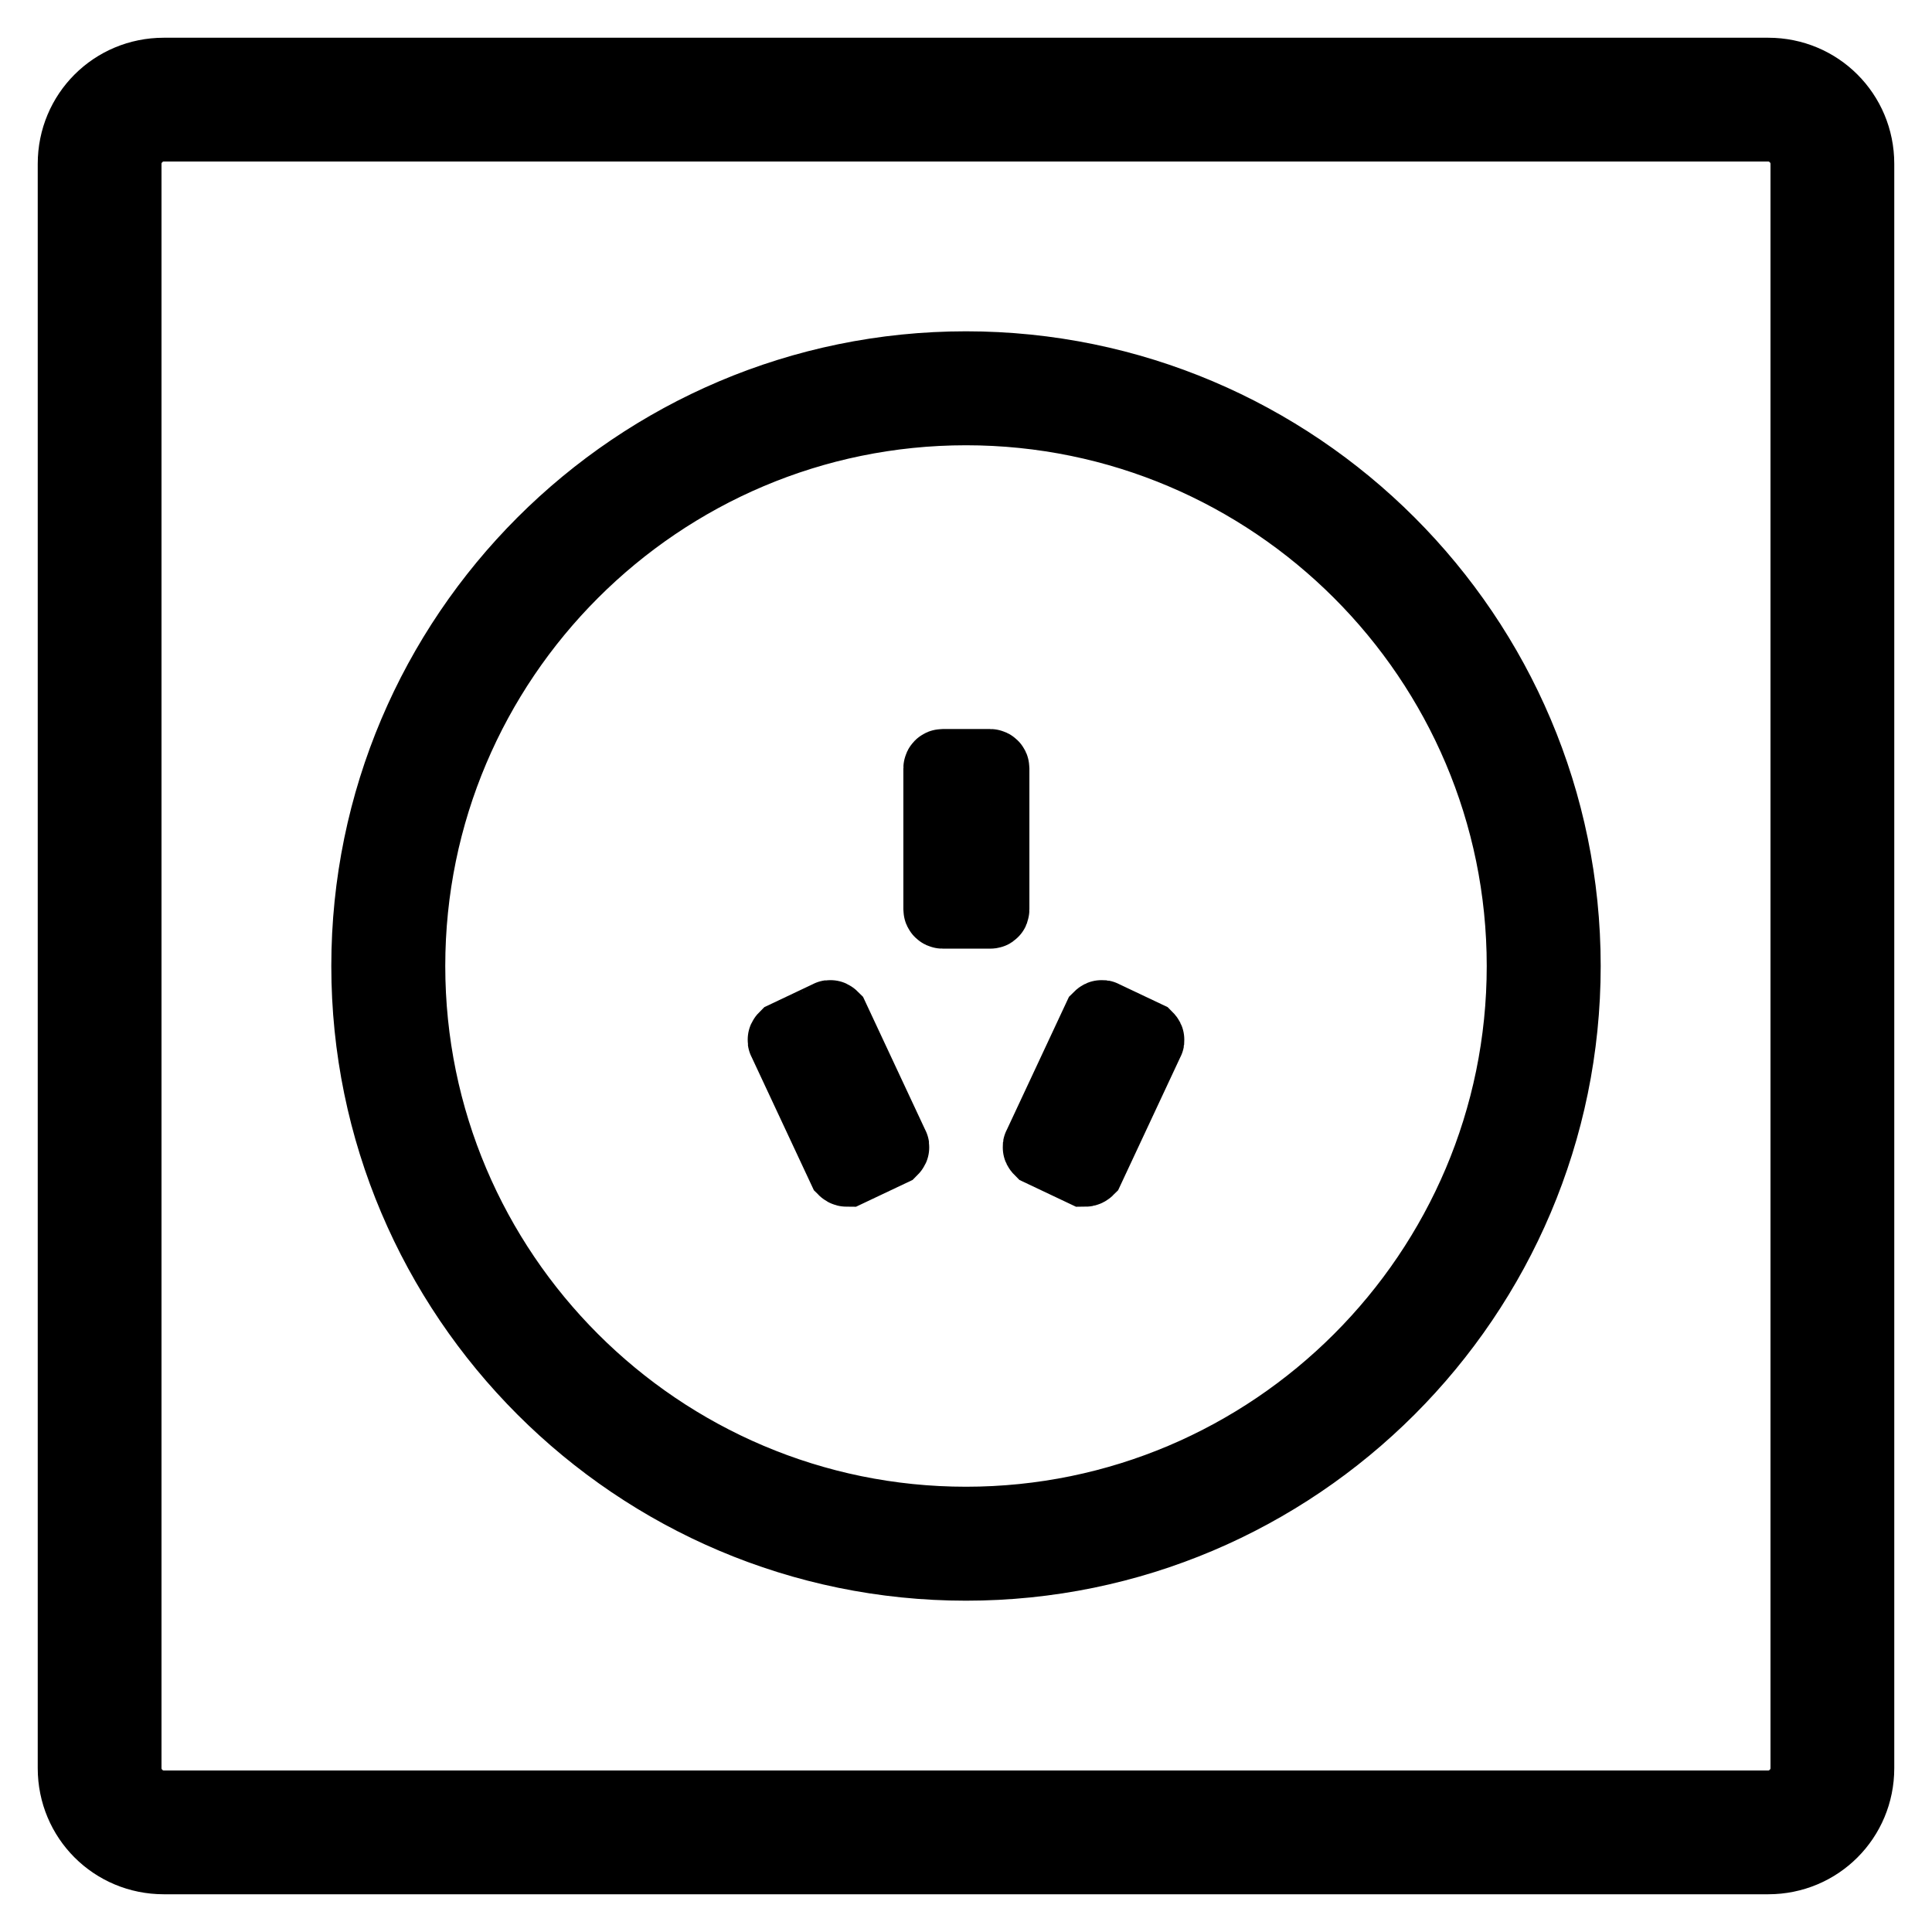
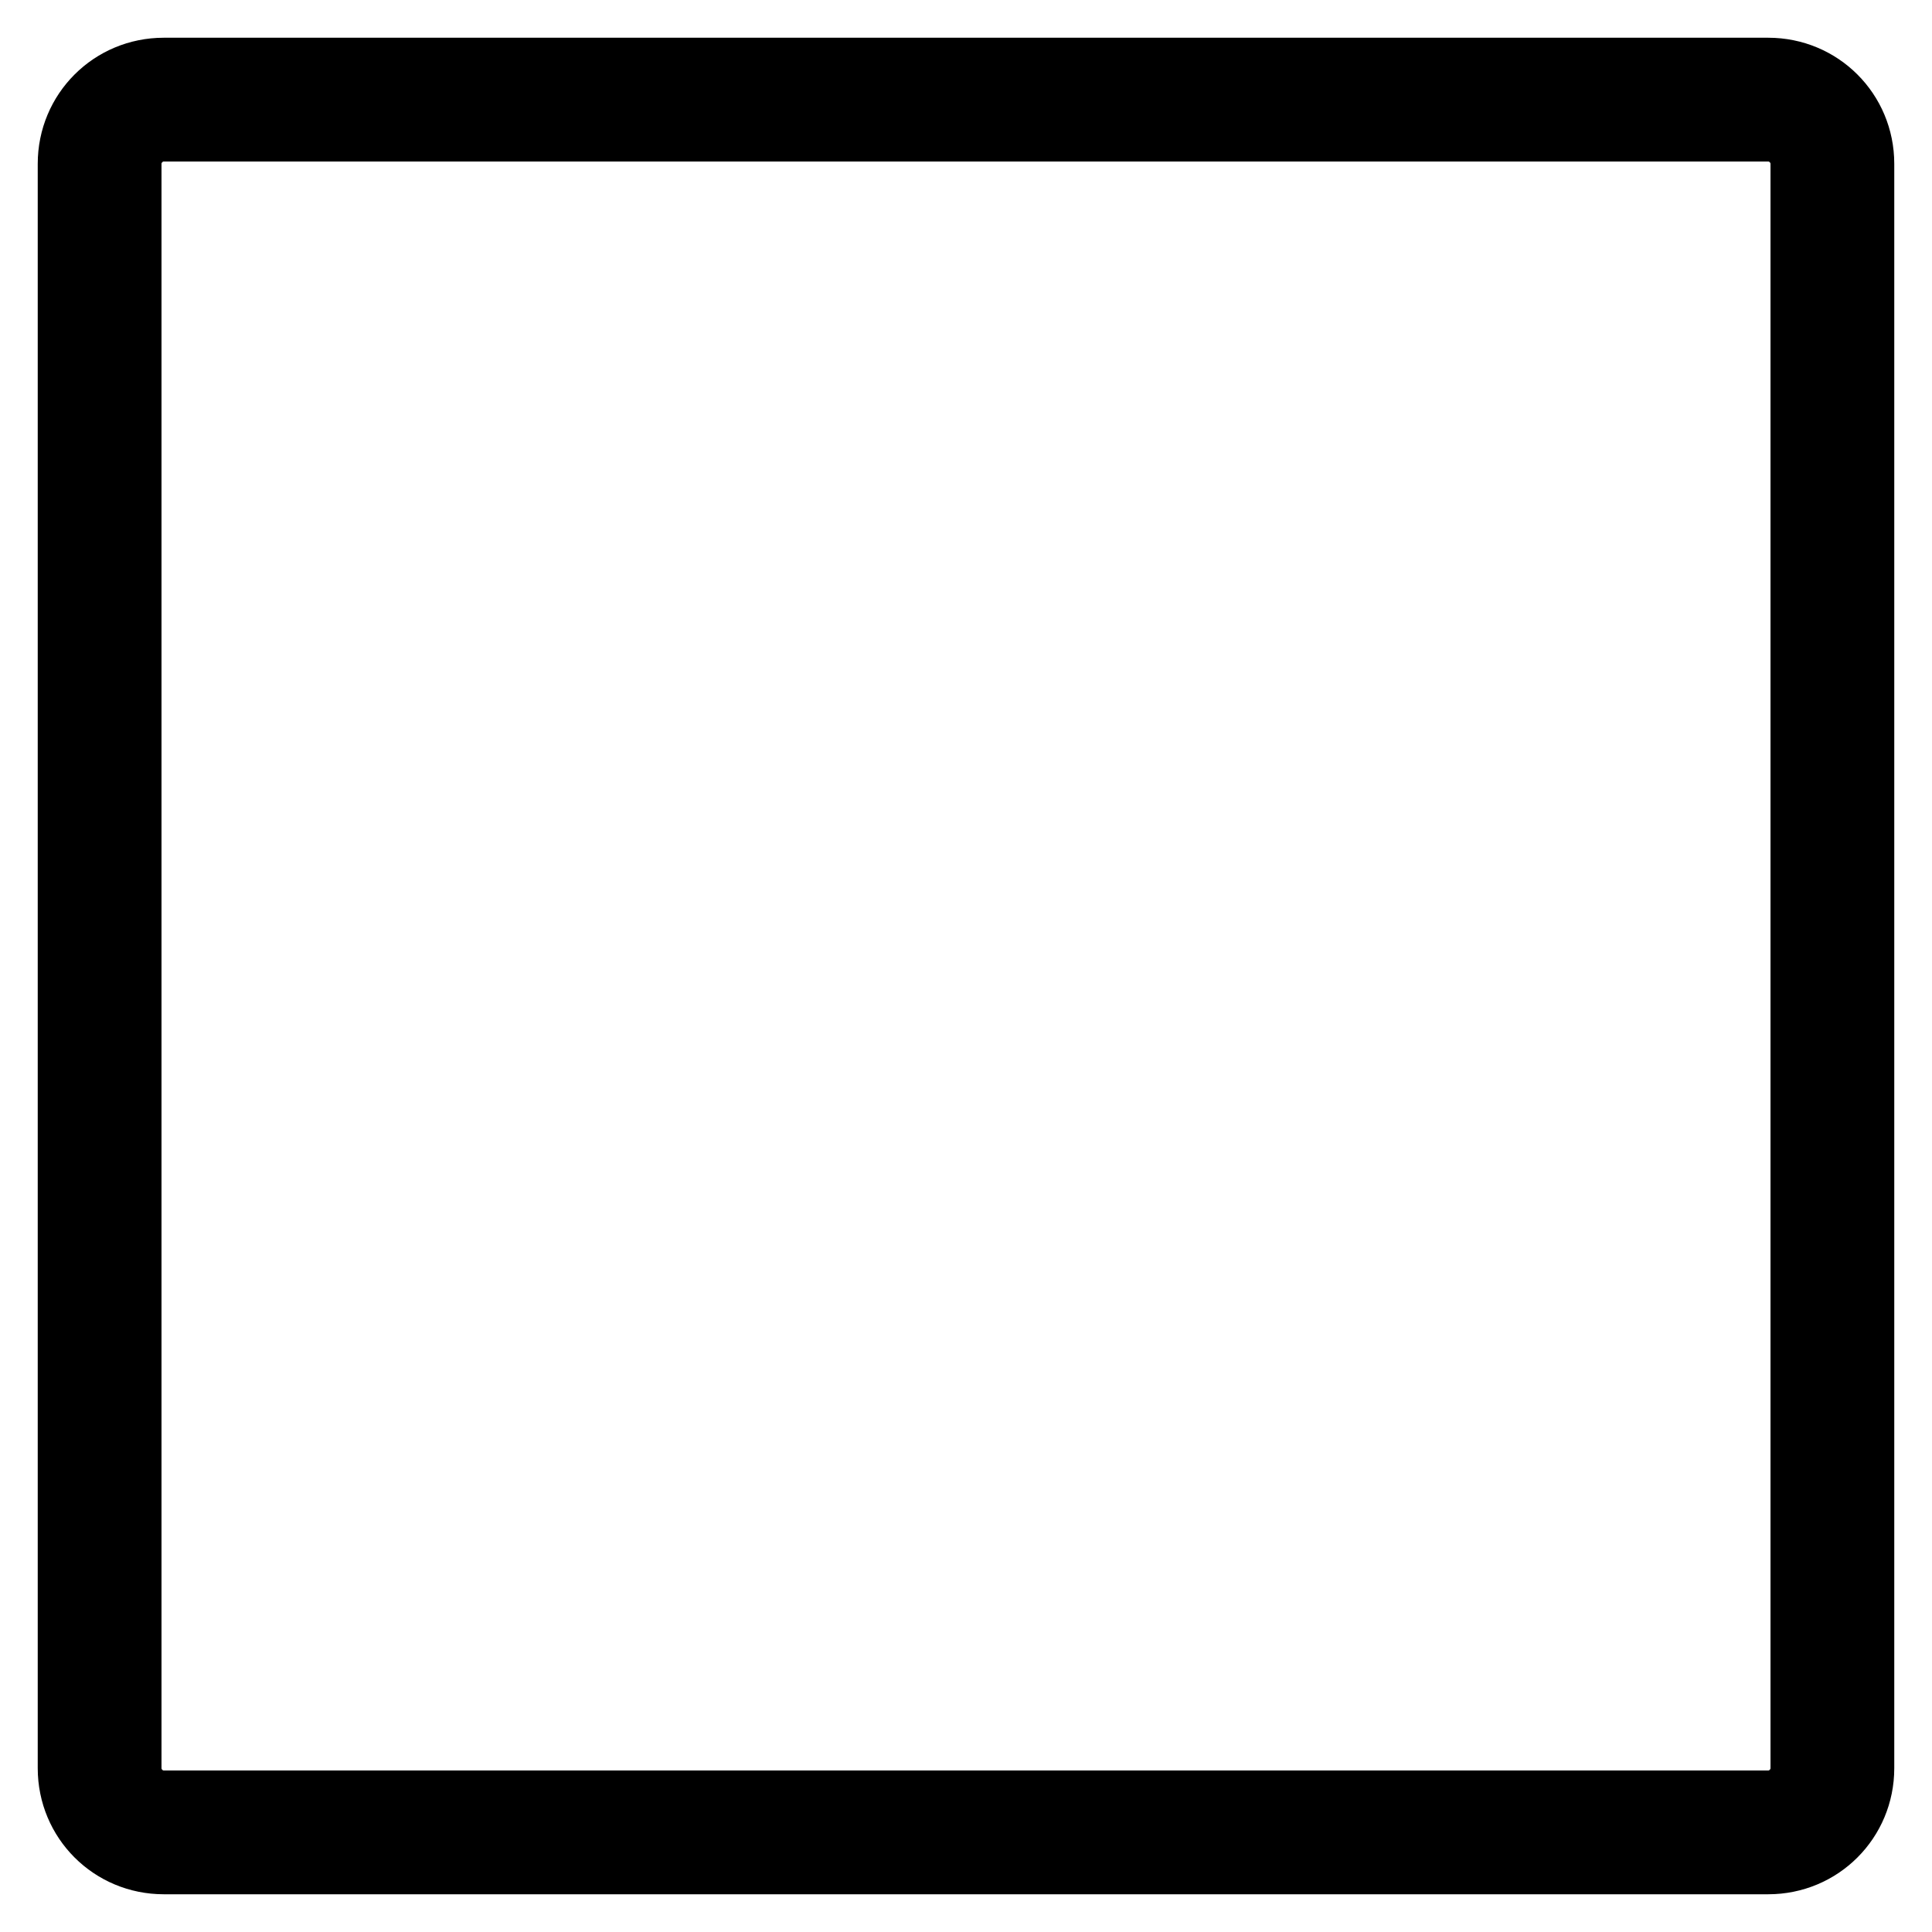
<svg xmlns="http://www.w3.org/2000/svg" version="1.1" x="0px" y="0px" viewBox="0 0 256 256" enable-background="new 0 0 256 256" xml:space="preserve">
  <g>
-     <path stroke-width="10" fill-opacity="0" stroke="#000000" d="M131.2,120.7h-6.3c-0.1,0-0.2-0.1-0.2-0.2v-18.7c0-0.1,0.1-0.2,0.2-0.2h6.3c0.1,0,0.2,0.1,0.2,0.2v18.7 C131.4,120.7,131.3,120.7,131.2,120.7z M143.7,154.9l-5.7-2.7c-0.1-0.1-0.2-0.2-0.1-0.3l7.9-16.9c0.1-0.1,0.2-0.2,0.3-0.1l5.7,2.7 c0.1,0.1,0.2,0.2,0.1,0.3l-7.9,16.9C143.9,154.9,143.8,154.9,143.7,154.9z M112.3,154.9l5.7-2.7c0.1-0.1,0.2-0.2,0.1-0.3l-7.9-16.9 c-0.1-0.1-0.2-0.2-0.3-0.1l-5.7,2.7c-0.1,0.1-0.2,0.2-0.1,0.3l7.9,16.9C112.1,154.9,112.2,154.9,112.3,154.9z" />
-     <path stroke-width="10" fill-opacity="0" stroke="#000000" d="M128,207.1c-43.6,0-79.1-35.5-79.1-79.1c0-43.6,35.5-79.1,79.1-79.1c43.6,0,79.1,35.5,79.1,79.1 C207.1,171.6,171.6,207.1,128,207.1z M128,54c-40.8,0-74,33.2-74,74c0,40.8,33.2,74,74,74c40.8,0,74-33.2,74-74 C202,87.2,168.8,54,128,54z" />
    <path stroke-width="10" fill-opacity="0" stroke="#000000" d="M234.3,246H21.7c-6.5,0-11.7-5.2-11.7-11.7V21.7C10,15.2,15.2,10,21.7,10h212.6c6.5,0,11.7,5.2,11.7,11.7 v212.6C246,240.8,240.8,246,234.3,246L234.3,246z M21.7,16.4c-2.9,0-5.3,2.4-5.3,5.3v212.6c0,2.9,2.4,5.3,5.3,5.3h212.6 c2.9,0,5.3-2.4,5.3-5.3V21.7c0-2.9-2.4-5.3-5.3-5.3H21.7z" />
  </g>
</svg>